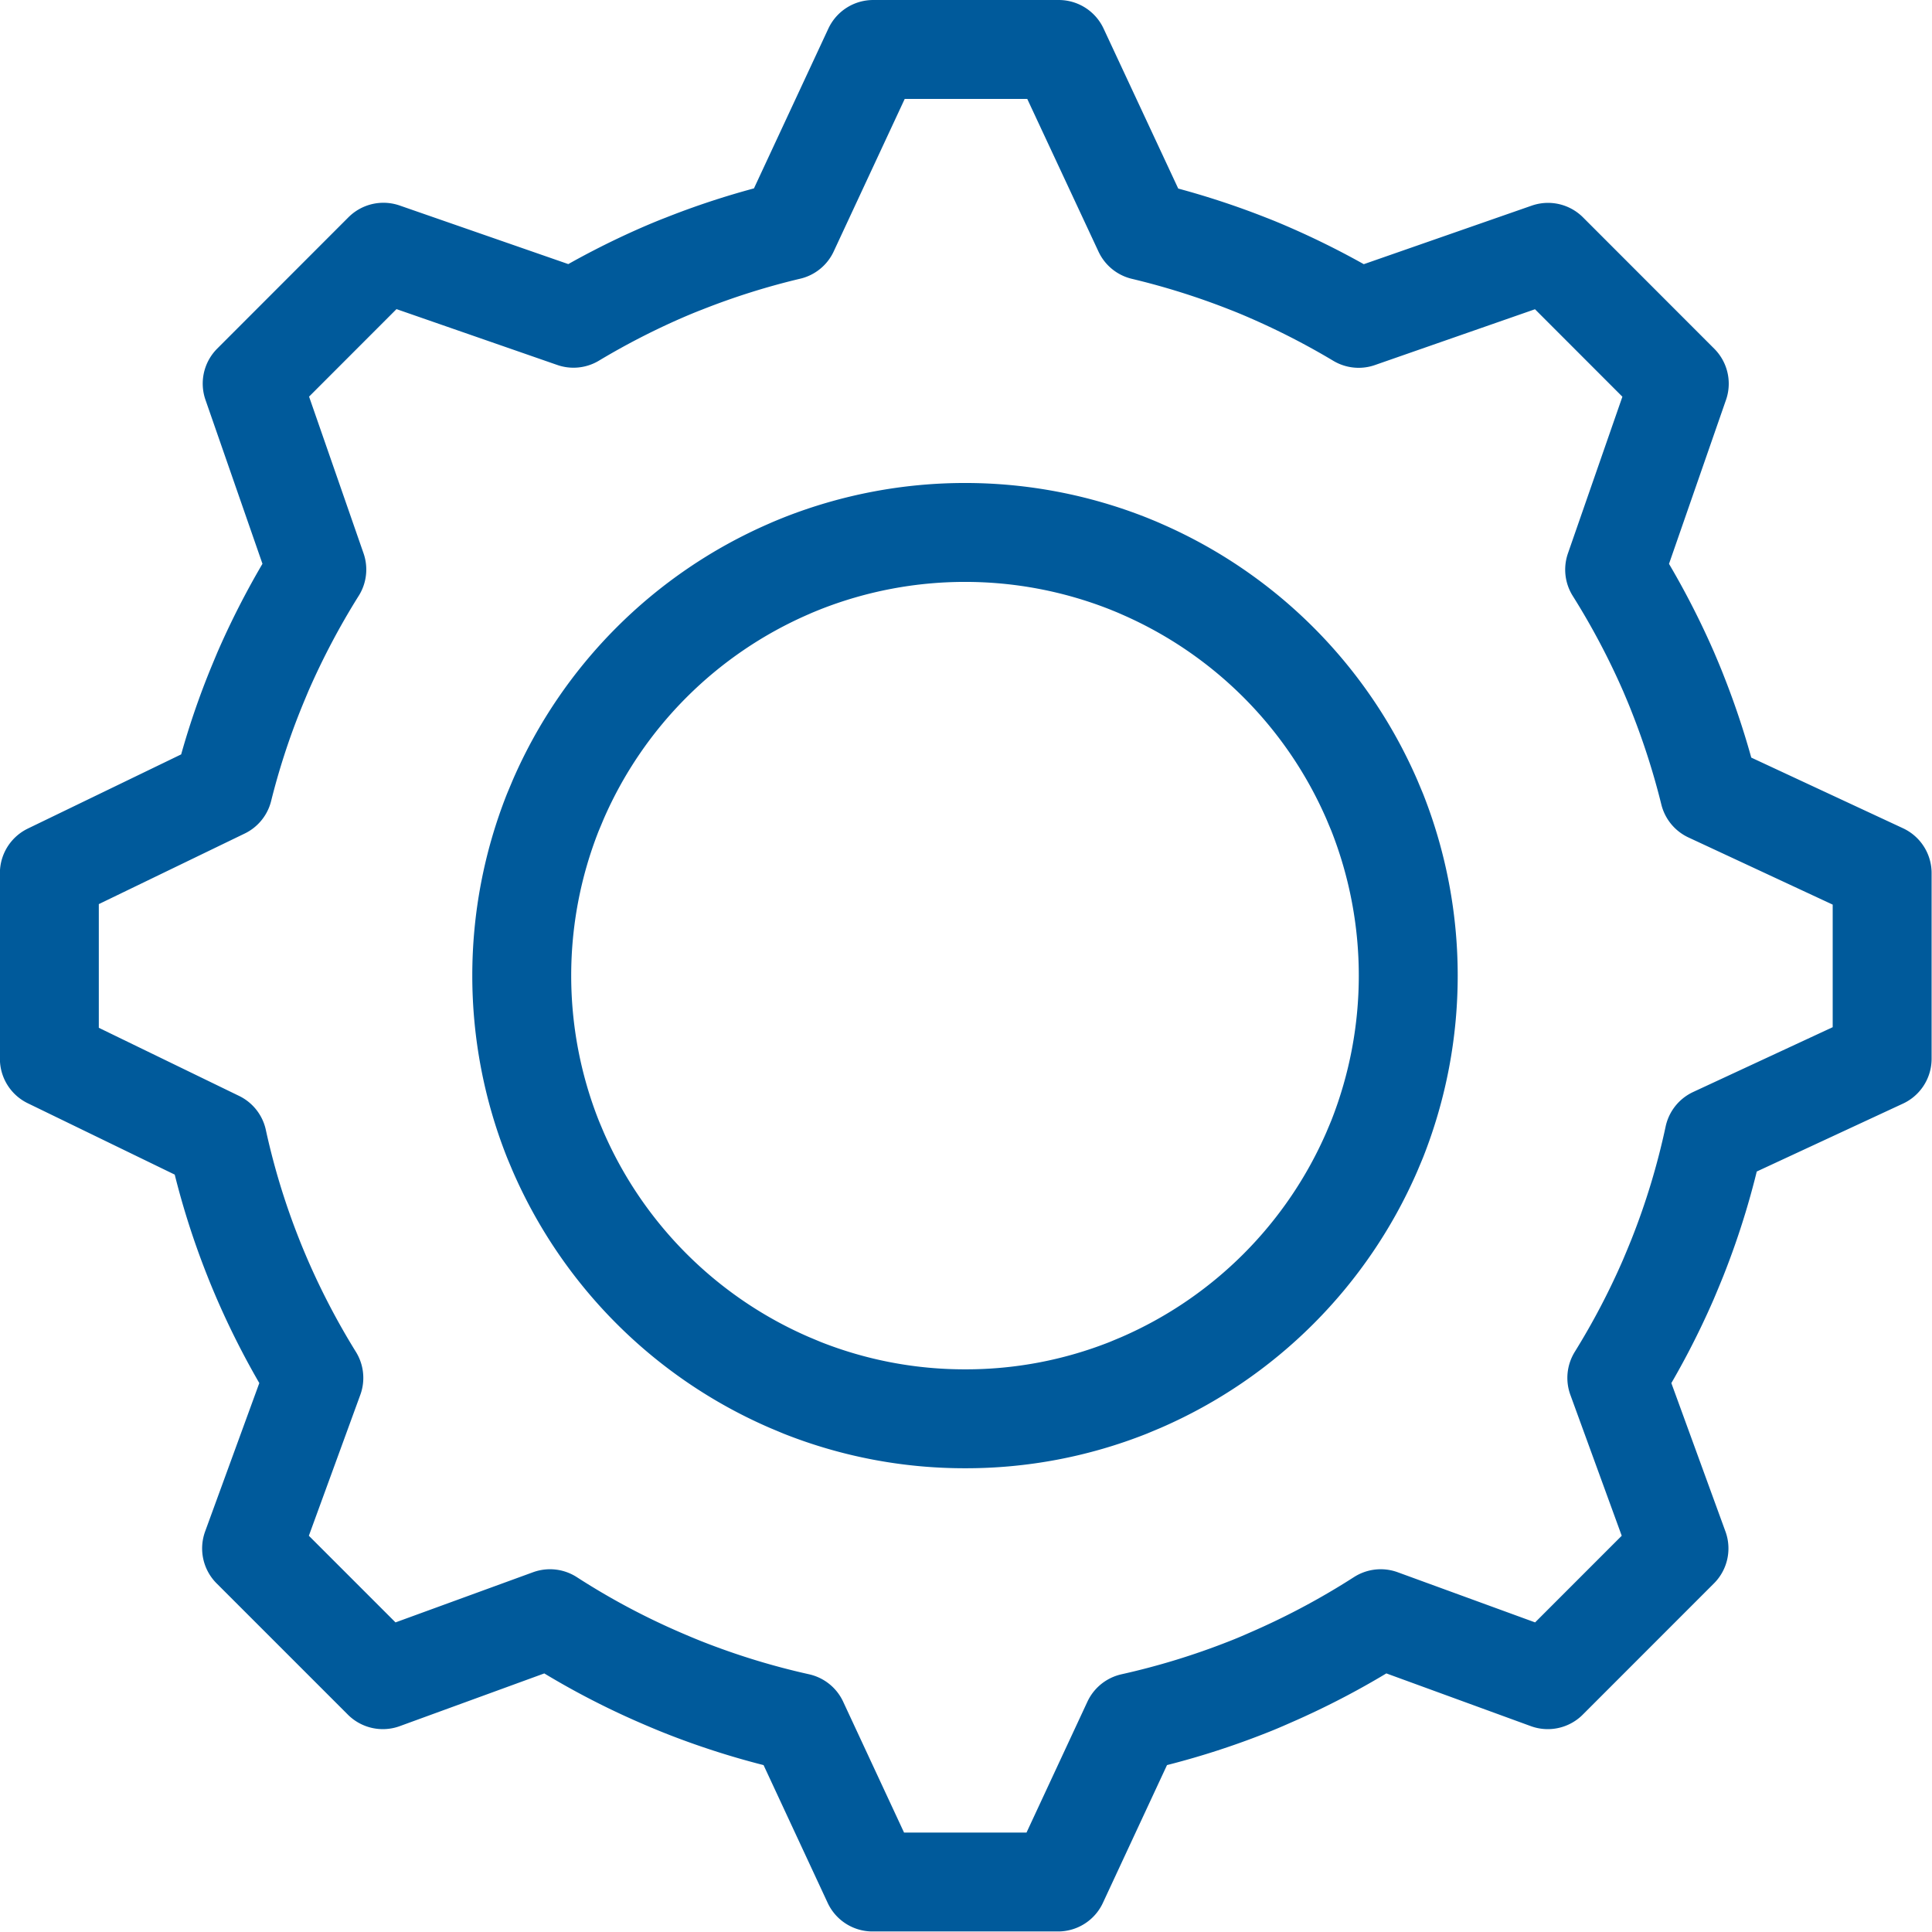
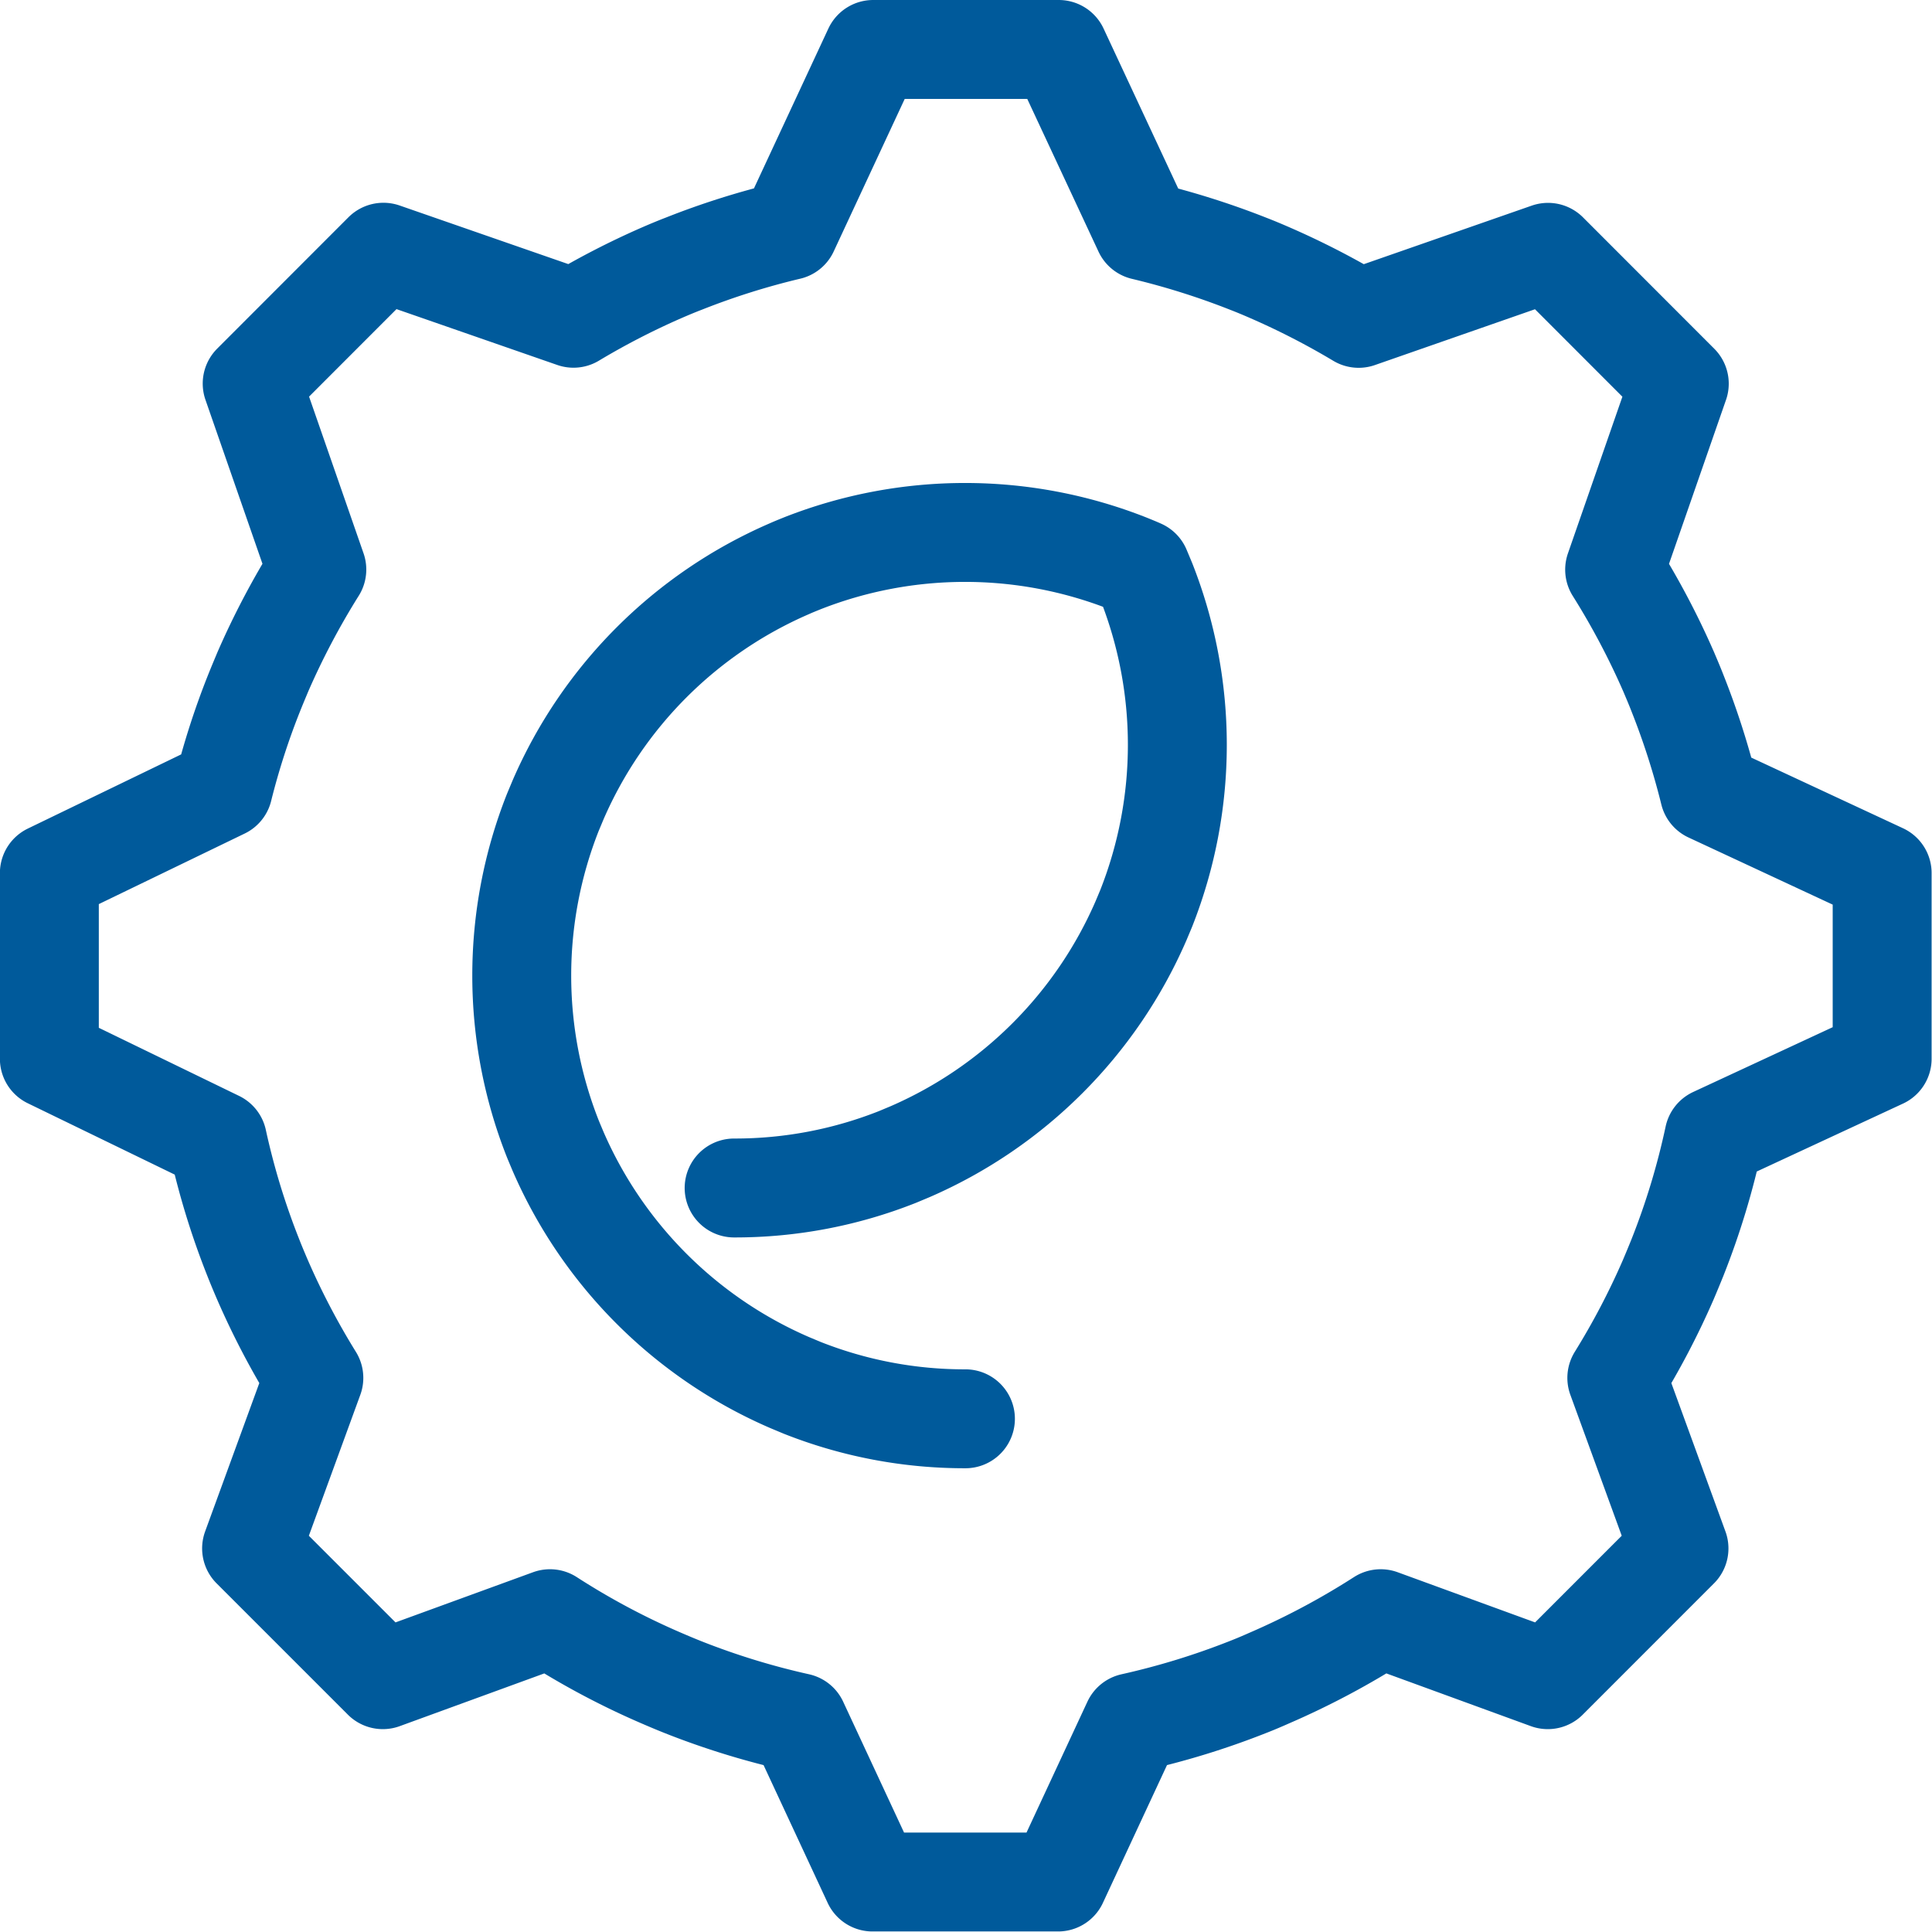
<svg xmlns="http://www.w3.org/2000/svg" width="39.065" height="39.058" viewBox="0 0 39.065 39.058">
  <defs>
    <style>.a{fill:none;stroke:#005a9b;stroke-linecap:round;stroke-linejoin:round;stroke-width:2px;}</style>
  </defs>
-   <path class="a" d="M835.936,165.623h-3.752l-1.705,3.662a15.4,15.4,0,0,0-2.121.668c-.151.058-.3.12-.447.184a15.656,15.656,0,0,0-1.787.921l-3.843-1.335-2.654,2.656,1.307,3.76a15.769,15.769,0,0,0-1.089,2.063c-.062.148-.126.3-.184.446a15.144,15.144,0,0,0-.621,1.929l-3.514,1.7v3.754l3.4,1.651a15.179,15.179,0,0,0,.724,2.371c.058.148.122.3.184.444a15.54,15.54,0,0,0,1.04,1.987l-1.259,3.448,2.654,2.654,3.38-1.233a15.335,15.335,0,0,0,2.249,1.2c.148.064.3.128.446.186a15.468,15.468,0,0,0,2.326.714l1.5,3.224h3.752l1.5-3.224a15.568,15.568,0,0,0,2.328-.714c.15-.058.3-.122.444-.186a15.691,15.691,0,0,0,2.252-1.2l3.378,1.233,2.653-2.654-1.257-3.448a15.518,15.518,0,0,0,1.041-1.987c.062-.146.126-.3.184-.444a15.278,15.278,0,0,0,.74-2.443l3.4-1.579v-3.754l-3.494-1.627a15.609,15.609,0,0,0-.64-2c-.058-.15-.122-.3-.184-.446a15.693,15.693,0,0,0-1.091-2.063l1.307-3.76-2.654-2.656L842,171.06a15.777,15.777,0,0,0-1.789-.92c-.146-.064-.294-.126-.444-.184a15.719,15.719,0,0,0-2.121-.668Zm-1.887,27.688a8.919,8.919,0,0,1-3.3-.626l-.258-.108a9,9,0,0,1-4.677-4.669c-.036-.086-.072-.17-.108-.258a8.98,8.98,0,0,1,0-6.6l.108-.258a8.99,8.99,0,0,1,4.669-4.667c.084-.038.17-.072.258-.108a8.984,8.984,0,0,1,6.6,0c.088.036.174.07.258.108a8.992,8.992,0,0,1,4.669,4.667l.108.258a9,9,0,0,1,0,6.6c-.036.088-.072.172-.108.258a9,9,0,0,1-4.669,4.669l-.258.108a8.91,8.91,0,0,1-3.3.626" transform="translate(-814.528 -164.623)" />
+   <path class="a" d="M835.936,165.623h-3.752l-1.705,3.662a15.4,15.4,0,0,0-2.121.668c-.151.058-.3.12-.447.184a15.656,15.656,0,0,0-1.787.921l-3.843-1.335-2.654,2.656,1.307,3.76a15.769,15.769,0,0,0-1.089,2.063c-.062.148-.126.3-.184.446a15.144,15.144,0,0,0-.621,1.929l-3.514,1.7v3.754l3.4,1.651a15.179,15.179,0,0,0,.724,2.371c.058.148.122.3.184.444a15.54,15.54,0,0,0,1.04,1.987l-1.259,3.448,2.654,2.654,3.38-1.233a15.335,15.335,0,0,0,2.249,1.2c.148.064.3.128.446.186a15.468,15.468,0,0,0,2.326.714l1.5,3.224h3.752l1.5-3.224a15.568,15.568,0,0,0,2.328-.714c.15-.058.3-.122.444-.186a15.691,15.691,0,0,0,2.252-1.2l3.378,1.233,2.653-2.654-1.257-3.448a15.518,15.518,0,0,0,1.041-1.987c.062-.146.126-.3.184-.444a15.278,15.278,0,0,0,.74-2.443l3.4-1.579v-3.754l-3.494-1.627a15.609,15.609,0,0,0-.64-2c-.058-.15-.122-.3-.184-.446a15.693,15.693,0,0,0-1.091-2.063l1.307-3.76-2.654-2.656L842,171.06a15.777,15.777,0,0,0-1.789-.92c-.146-.064-.294-.126-.444-.184a15.719,15.719,0,0,0-2.121-.668Zm-1.887,27.688a8.919,8.919,0,0,1-3.3-.626l-.258-.108a9,9,0,0,1-4.677-4.669c-.036-.086-.072-.17-.108-.258a8.98,8.98,0,0,1,0-6.6l.108-.258a8.99,8.99,0,0,1,4.669-4.667c.084-.038.17-.072.258-.108a8.984,8.984,0,0,1,6.6,0c.088.036.174.07.258.108l.108.258a9,9,0,0,1,0,6.6c-.036.088-.072.172-.108.258a9,9,0,0,1-4.669,4.669l-.258.108a8.91,8.91,0,0,1-3.3.626" transform="translate(-814.528 -164.623)" />
</svg>